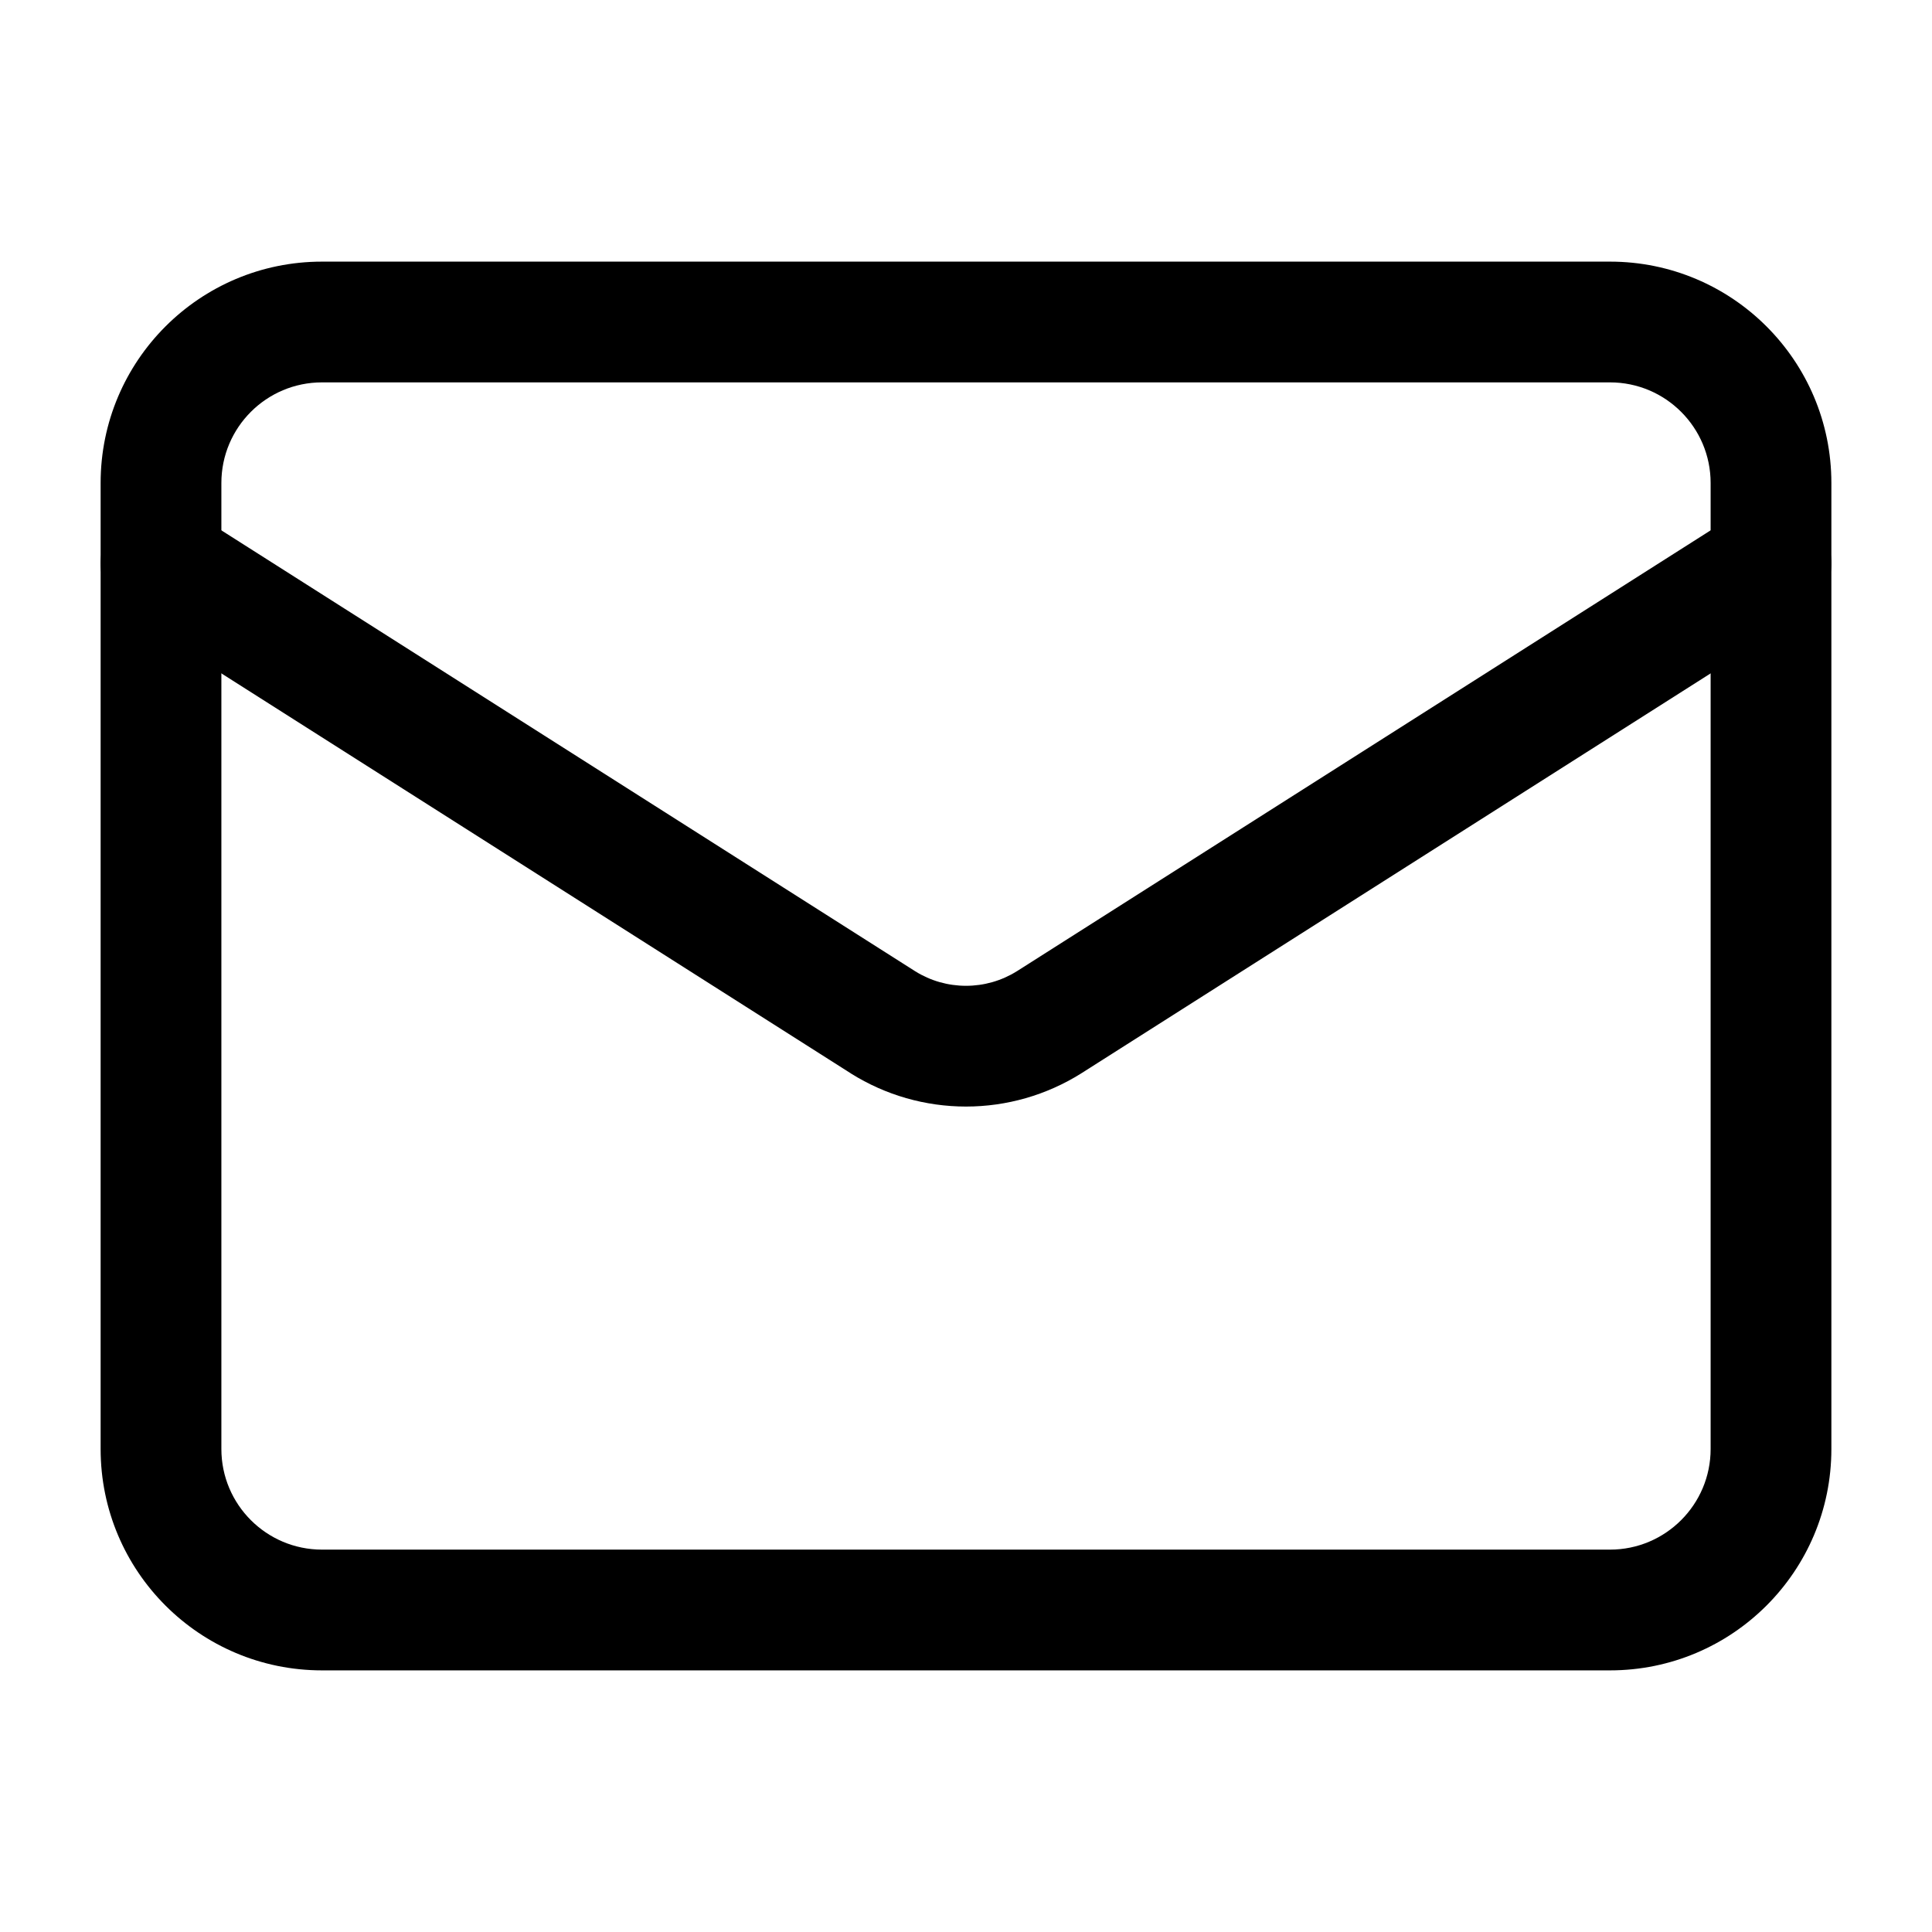
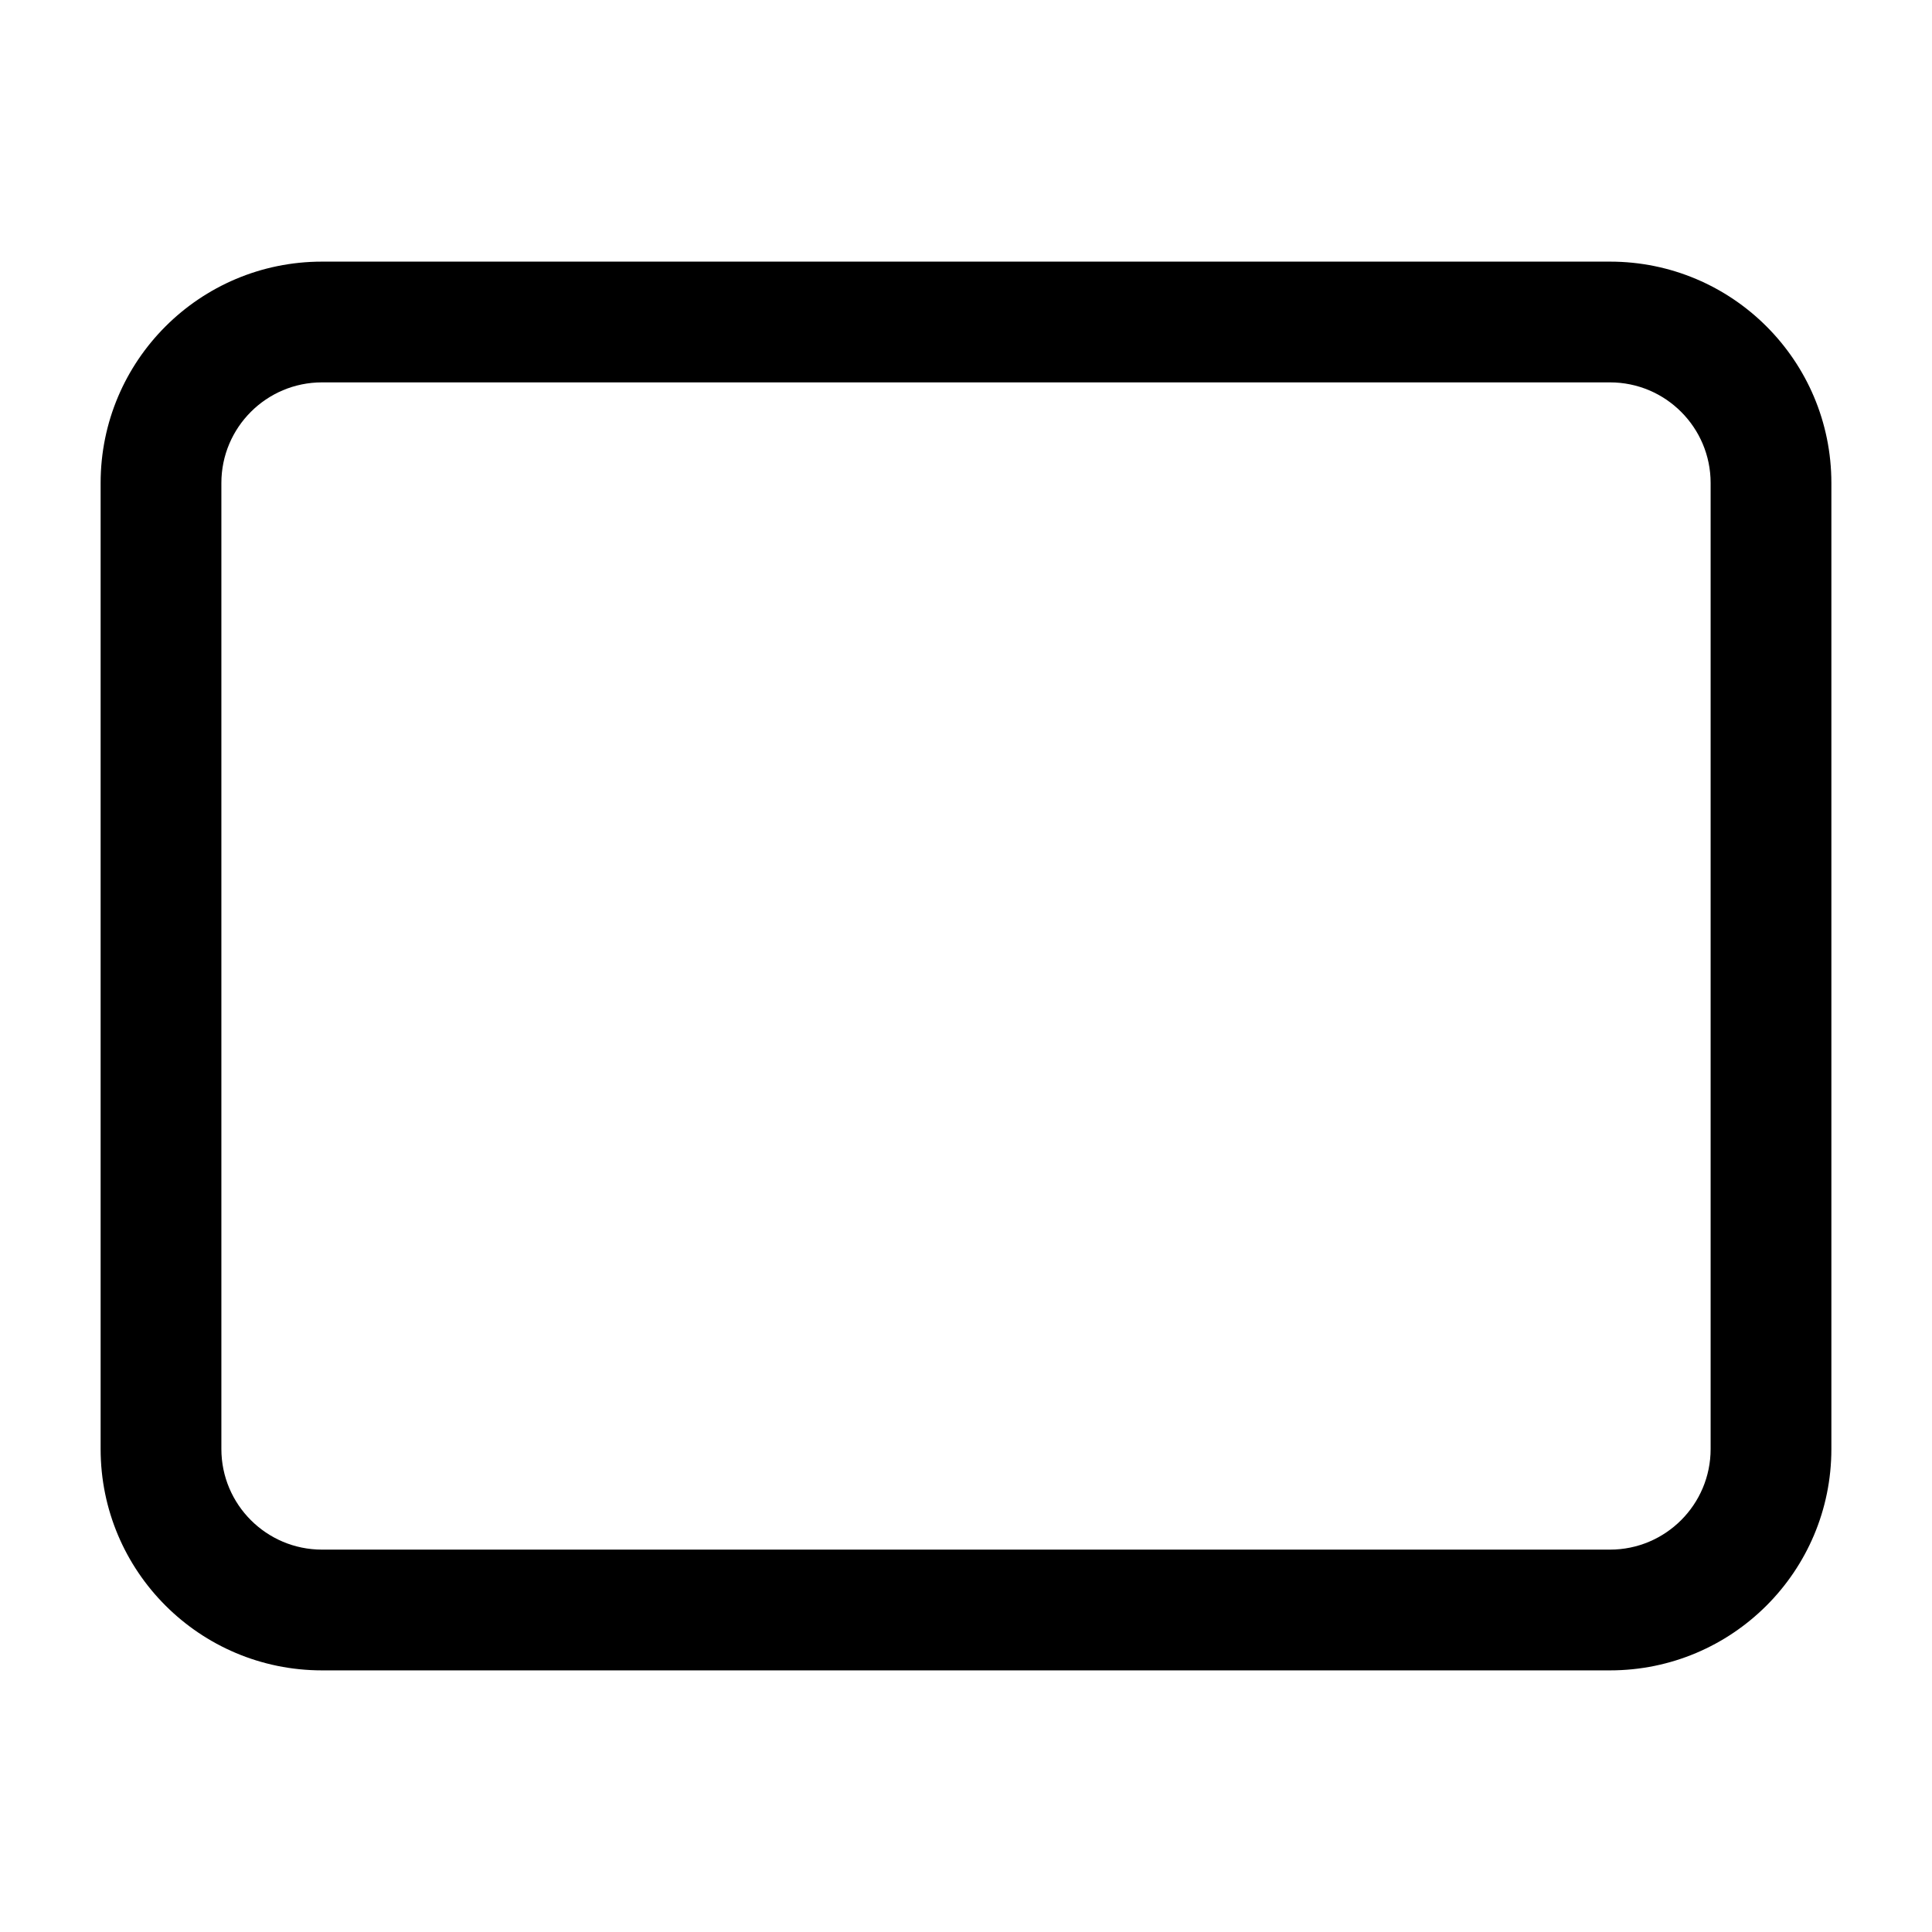
<svg xmlns="http://www.w3.org/2000/svg" width="24" height="24" viewBox="0 0 24 24" fill="none">
  <path fill-rule="evenodd" clip-rule="evenodd" d="M4 4.75C3.31 4.75 2.75 5.31 2.75 6V18C2.75 18.69 3.31 19.25 4 19.25H20C20.69 19.25 21.25 18.69 21.25 18V6C21.25 5.31 20.69 4.75 20 4.75H4ZM1.25 6C1.25 4.481 2.481 3.25 4 3.25H20C21.519 3.25 22.75 4.481 22.75 6V18C22.75 19.519 21.519 20.75 20 20.75H4C2.481 20.75 1.25 19.519 1.25 18V6Z" fill="black" />
-   <path fill-rule="evenodd" clip-rule="evenodd" d="M1.367 6.598C1.589 6.248 2.053 6.145 2.402 6.367L11.37 12.066C11.559 12.184 11.777 12.246 12 12.246C12.223 12.246 12.441 12.184 12.63 12.066C12.631 12.065 12.631 12.065 12.632 12.065L21.598 6.367C21.948 6.145 22.411 6.248 22.633 6.598C22.855 6.947 22.752 7.411 22.402 7.633L13.428 13.336C13 13.604 12.505 13.746 12 13.746C11.495 13.746 11 13.604 10.572 13.336L10.568 13.333L1.598 7.633C1.248 7.411 1.145 6.947 1.367 6.598Z" fill="black" />
</svg>